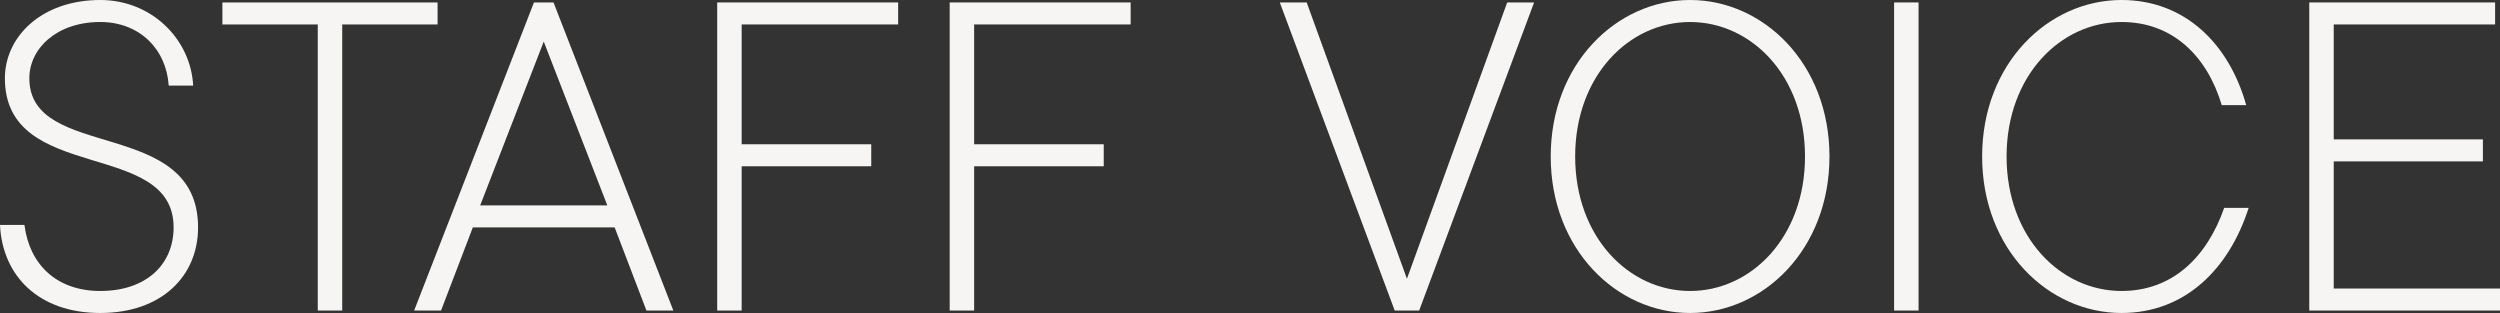
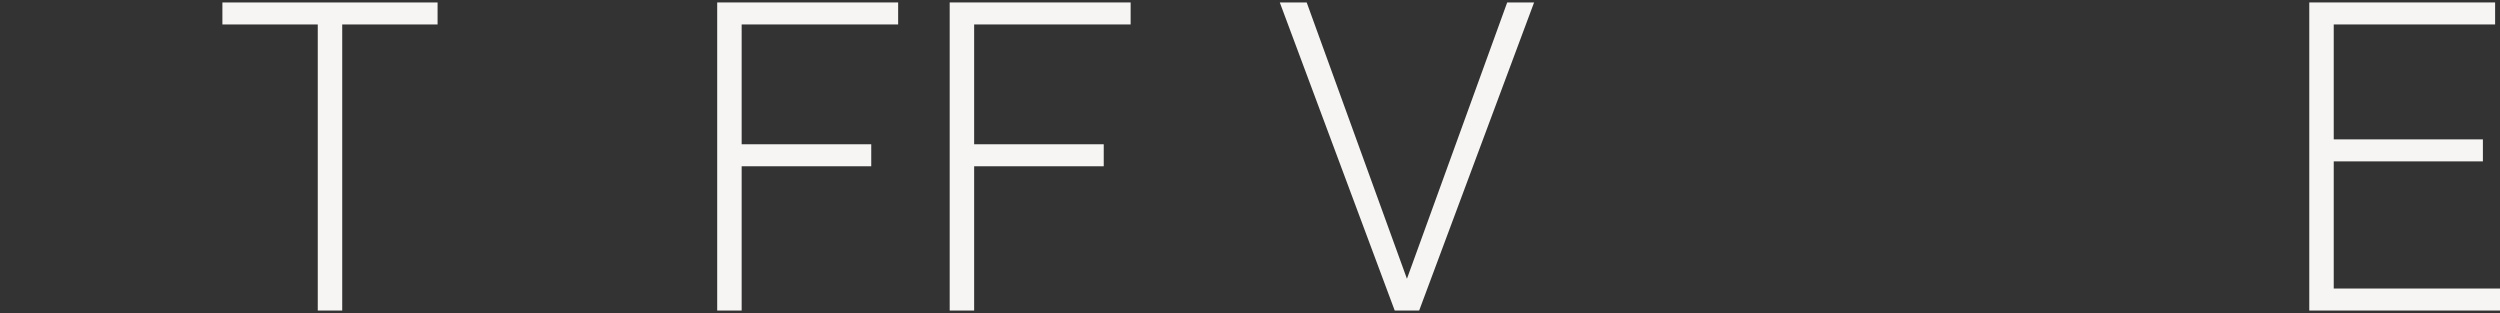
<svg xmlns="http://www.w3.org/2000/svg" enable-background="new 0 0 1175.78 147.2" height="147.2" viewBox="0 0 1175.78 147.2" width="1175.78">
  <rect x="0" y="0" width="1175.78" height="147.2" fill="#333333" stroke="none" />
  <g fill="#f6f5f3">
-     <path d="m47.15 0c24.15 0 42.55 18.4 43.7 40.25h-11.5c-1.15-17.25-13.8-29.9-32.2-29.9-20.7-0-33.35 12.65-33.35 26.45 0 39.33 79.35 17.94 79.35 70.15 0 23-17.25 40.25-46 40.25s-46-17.25-47.15-41.4h11.5c2.3 18.4 14.95 31.05 35.65 31.05 21.85 0 34.5-12.65 34.5-29.9 0-41.86-79.35-20.24-79.35-70.15 0-19.55 17.25-36.8 44.85-36.8z" />
    <path d="m104.6 1.15h101.2v10.35h-44.85v134.55h-11.5v-134.55h-44.85z" />
-     <path d="m316.68 146.05h-12.65l-14.95-39.1h-66.7l-14.95 39.1h-12.65l56.35-144.9h9.2zm-60.95-126.5-29.9 77.05h59.8z" />
    <path d="m337.31 146.05v-144.9h85.1v10.35h-73.6v56.35h60.95v10.35h-60.95v67.85z" />
    <path d="m446.65 146.05v-144.9h85.1v10.35h-73.6v56.35h60.95v10.35h-60.95v67.85z" />
    <path d="m667.45 146.05h-11.5l-54.05-144.9h12.65l47.15 129.95 47.15-129.95h12.65z" />
-     <path d="m794.87 147.2c-34.5 0-65.55-29.9-65.55-73.6s31.05-73.6 65.55-73.6 65.55 29.9 65.55 73.6-31.05 73.6-65.55 73.6zm0-10.35c28.75 0 54.05-25.3 54.05-63.25s-25.3-63.25-54.05-63.25-54.05 25.3-54.05 63.25 25.3 63.25 54.05 63.25z" />
-     <path d="m902.32 146.05h-11.5v-144.9h11.5z" />
-     <path d="m943.72 73.6c0 37.95 25.3 63.25 54.05 63.25 24.15 0 40.25-16.1 48.3-39.1h11.5c-9.2 28.75-29.9 49.45-59.8 49.45-34.5 0-65.55-29.9-65.55-73.6s31.05-73.6 65.55-73.6c29.9 0 50.6 20.7 58.65 49.45h-11.5c-6.9-23-23-39.1-47.15-39.1-28.75-0-54.05 25.3-54.05 63.25z" />
    <path d="m1175.78 135.7v10.35h-89.7v-144.9h87.4v10.35h-75.9v54.05h70.15v10.35h-70.15v59.8z" />
  </g>
</svg>